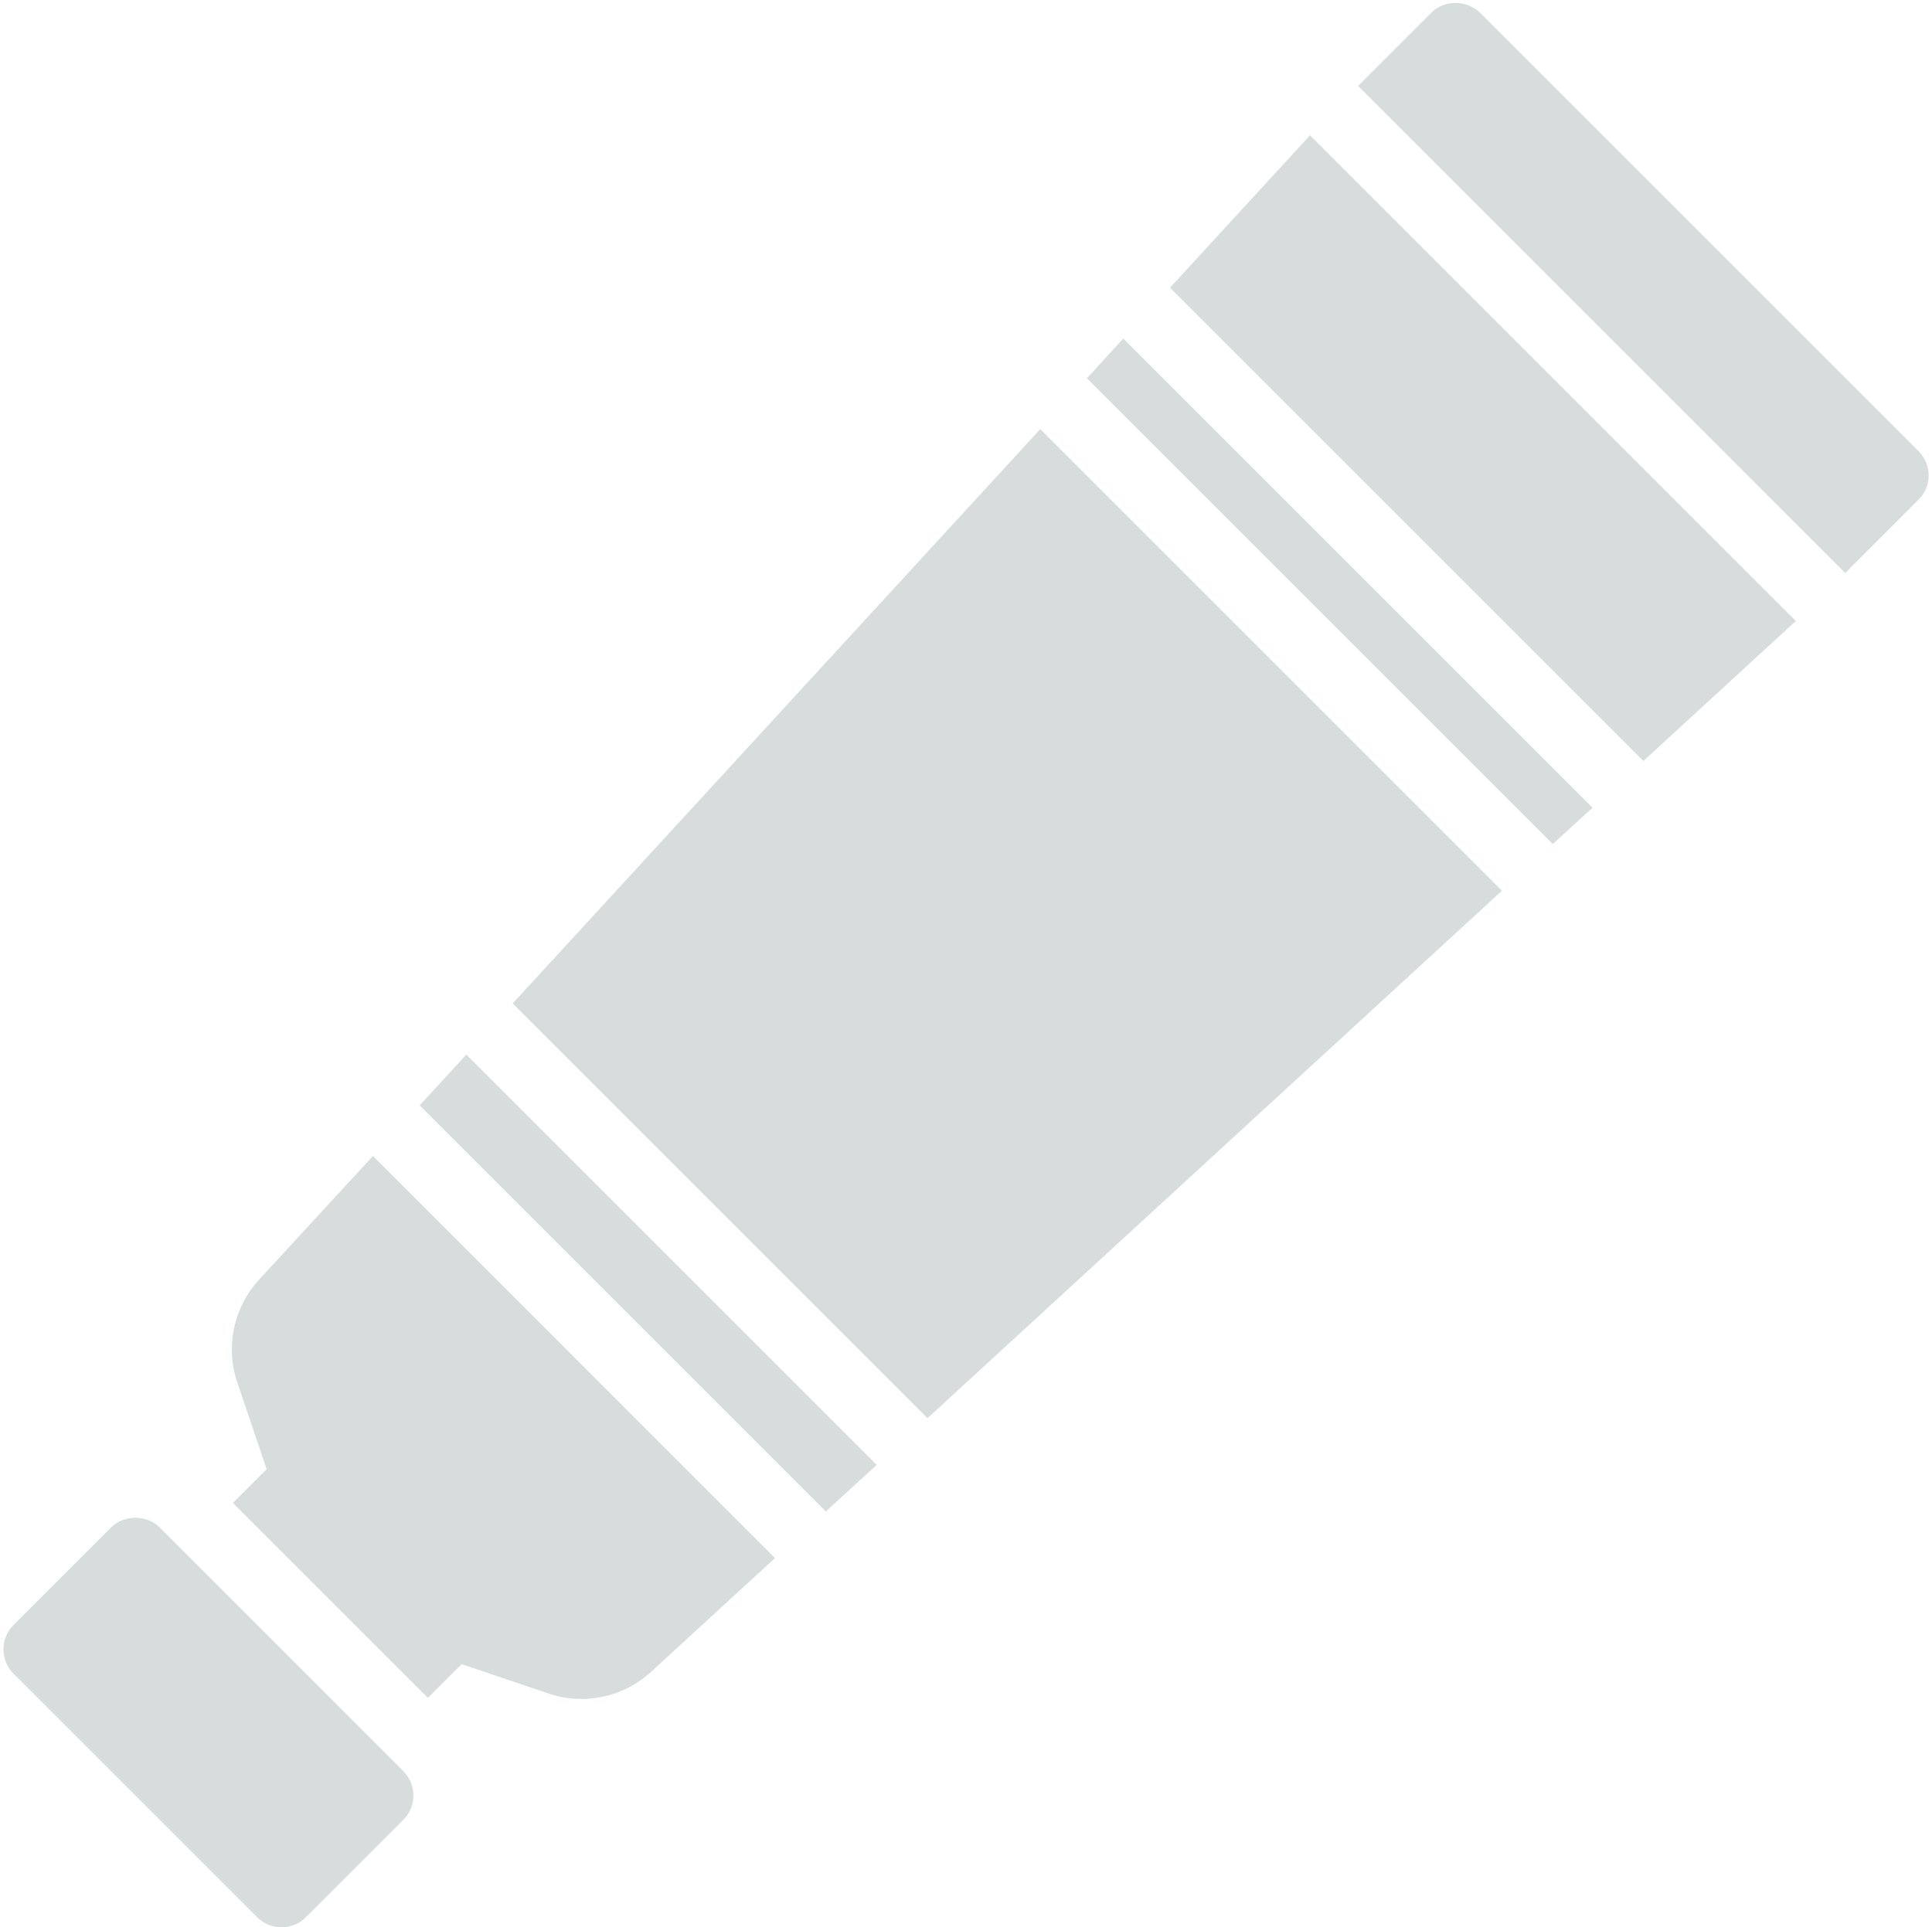
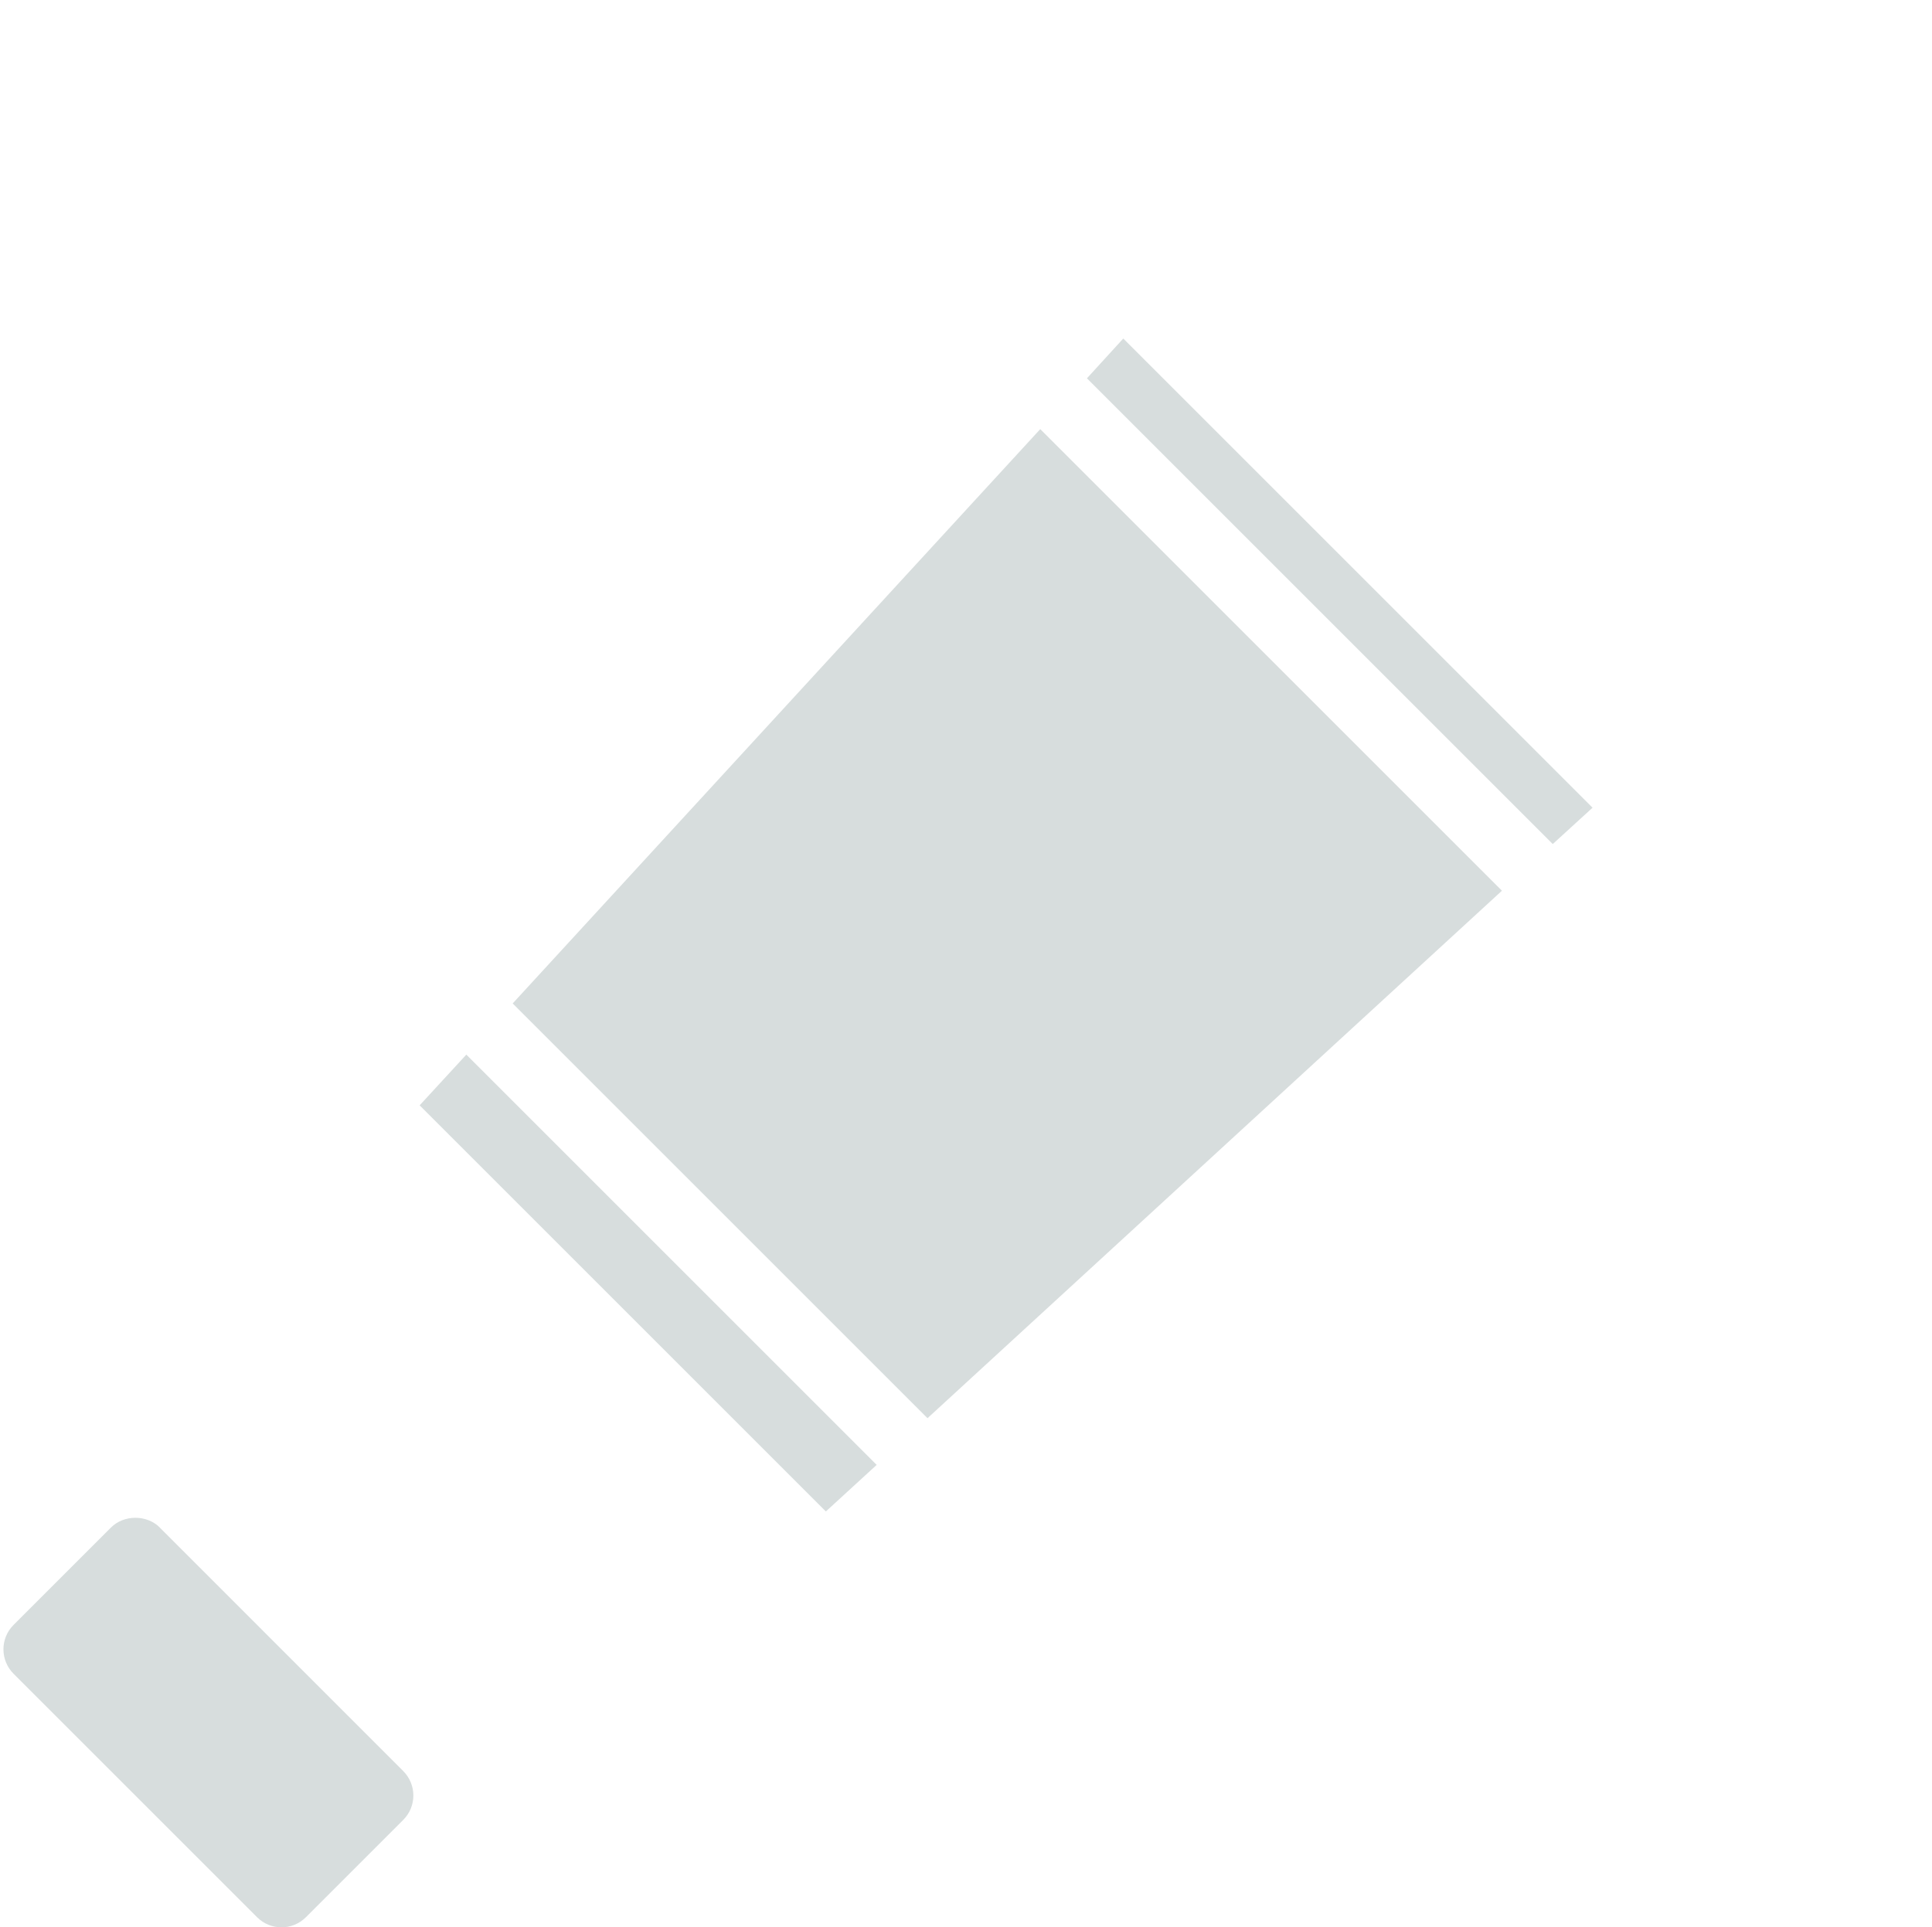
<svg xmlns="http://www.w3.org/2000/svg" fill="#000000" height="223.8" preserveAspectRatio="xMidYMid meet" version="1" viewBox="37.1 39.7 224.3 223.8" width="224.3" zoomAndPan="magnify">
  <g id="change1_1">
    <path d="m55.65,217.07c-1.5-1.5-4.16-1.5-5.66,0l-11.32,11.32c-1.56,1.56-1.56,4.09,0,5.66l28.28,28.28c.78.78,1.8,1.17,2.83,1.17s2.05-.39,2.83-1.17l11.31-11.31c1.56-1.56,1.56-4.09,0-5.66l-28.28-28.29Z" fill="#d7dddd" />
  </g>
  <g id="change1_2">
    <path d="M85.82 168.05L132.98 215.21 138.86 209.82 138.88 209.8 91.24 162.16 85.82 168.05z" fill="#d7dddd" />
  </g>
  <g id="change1_3">
    <path d="M96.62 156.22L96.62 156.22 144.78 204.38 144.78 204.38 211.47 143.13 157.87 89.53 96.62 156.22z" fill="#d7dddd" />
  </g>
  <g id="change1_4">
-     <path d="M167.5 79.02L163.29 83.63 217.37 137.71 221.98 133.5 221.99 133.49 167.51 79.01 167.5 79.02z" fill="#d7dddd" />
+     <path d="M167.5 79.02L163.29 83.63 217.37 137.71 221.98 133.5 221.99 133.49 167.51 79.01 167.5 79.02" fill="#d7dddd" />
  </g>
  <g id="change1_5">
-     <path d="m259.82,92.06l-50.88-50.88c-1.6-1.52-4.16-1.52-5.68,0l-8.48,8.48h-.02s56.56,56.57,56.56,56.57h.01s8.48-8.49,8.48-8.49c1.6-1.52,1.6-4.08,0-5.68Z" fill="#d7dddd" />
-   </g>
+     </g>
  <g id="change1_6">
-     <path d="m67.18,188.3c-2.96,3.2-3.92,7.76-2.56,11.84l3.44,10.16-3.92,3.92,22.64,22.64,3.92-3.92,10.16,3.44c4.08,1.36,8.64.4,11.84-2.56l14.38-13.2-46.68-46.69-13.22,14.36Z" fill="#d7dddd" />
-   </g>
+     </g>
  <g id="change1_7">
-     <path d="M189.18 55.42L172.94 73.1 172.93 73.11 227.89 128.07 227.9 128.06 245.58 111.82 245.59 111.81 189.19 55.41 189.18 55.42z" fill="#d7dddd" />
-   </g>
+     </g>
</svg>